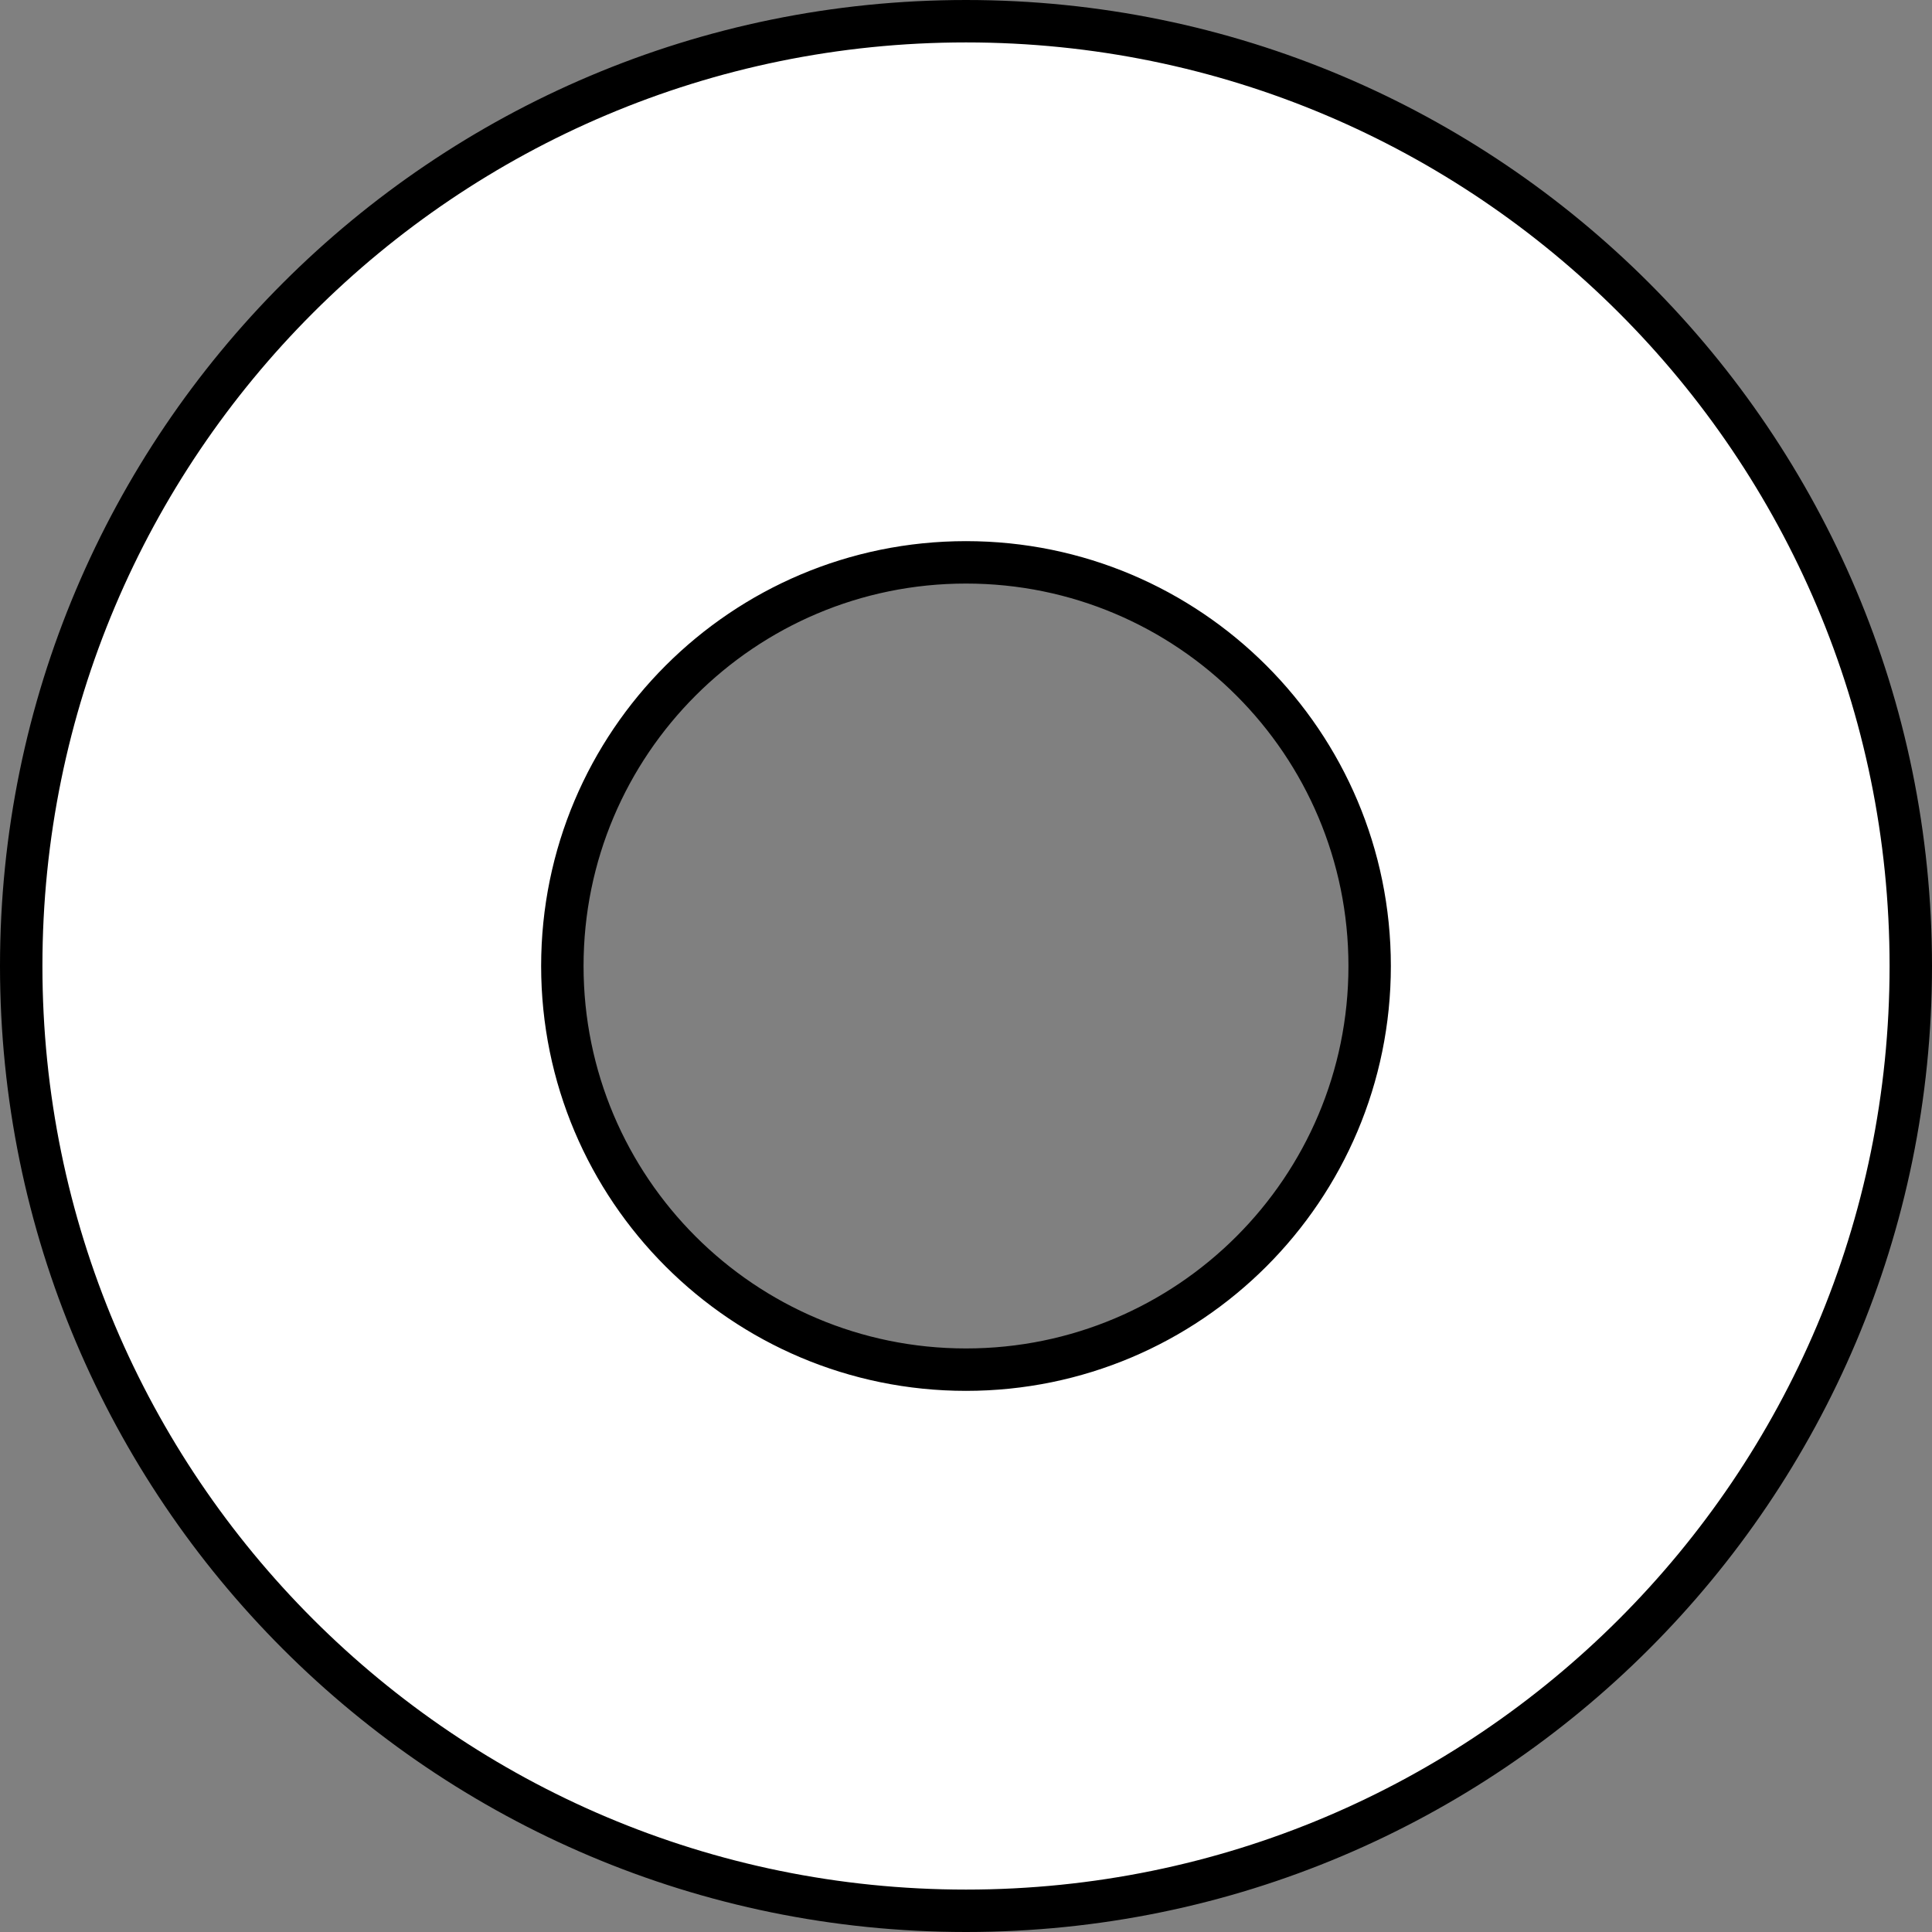
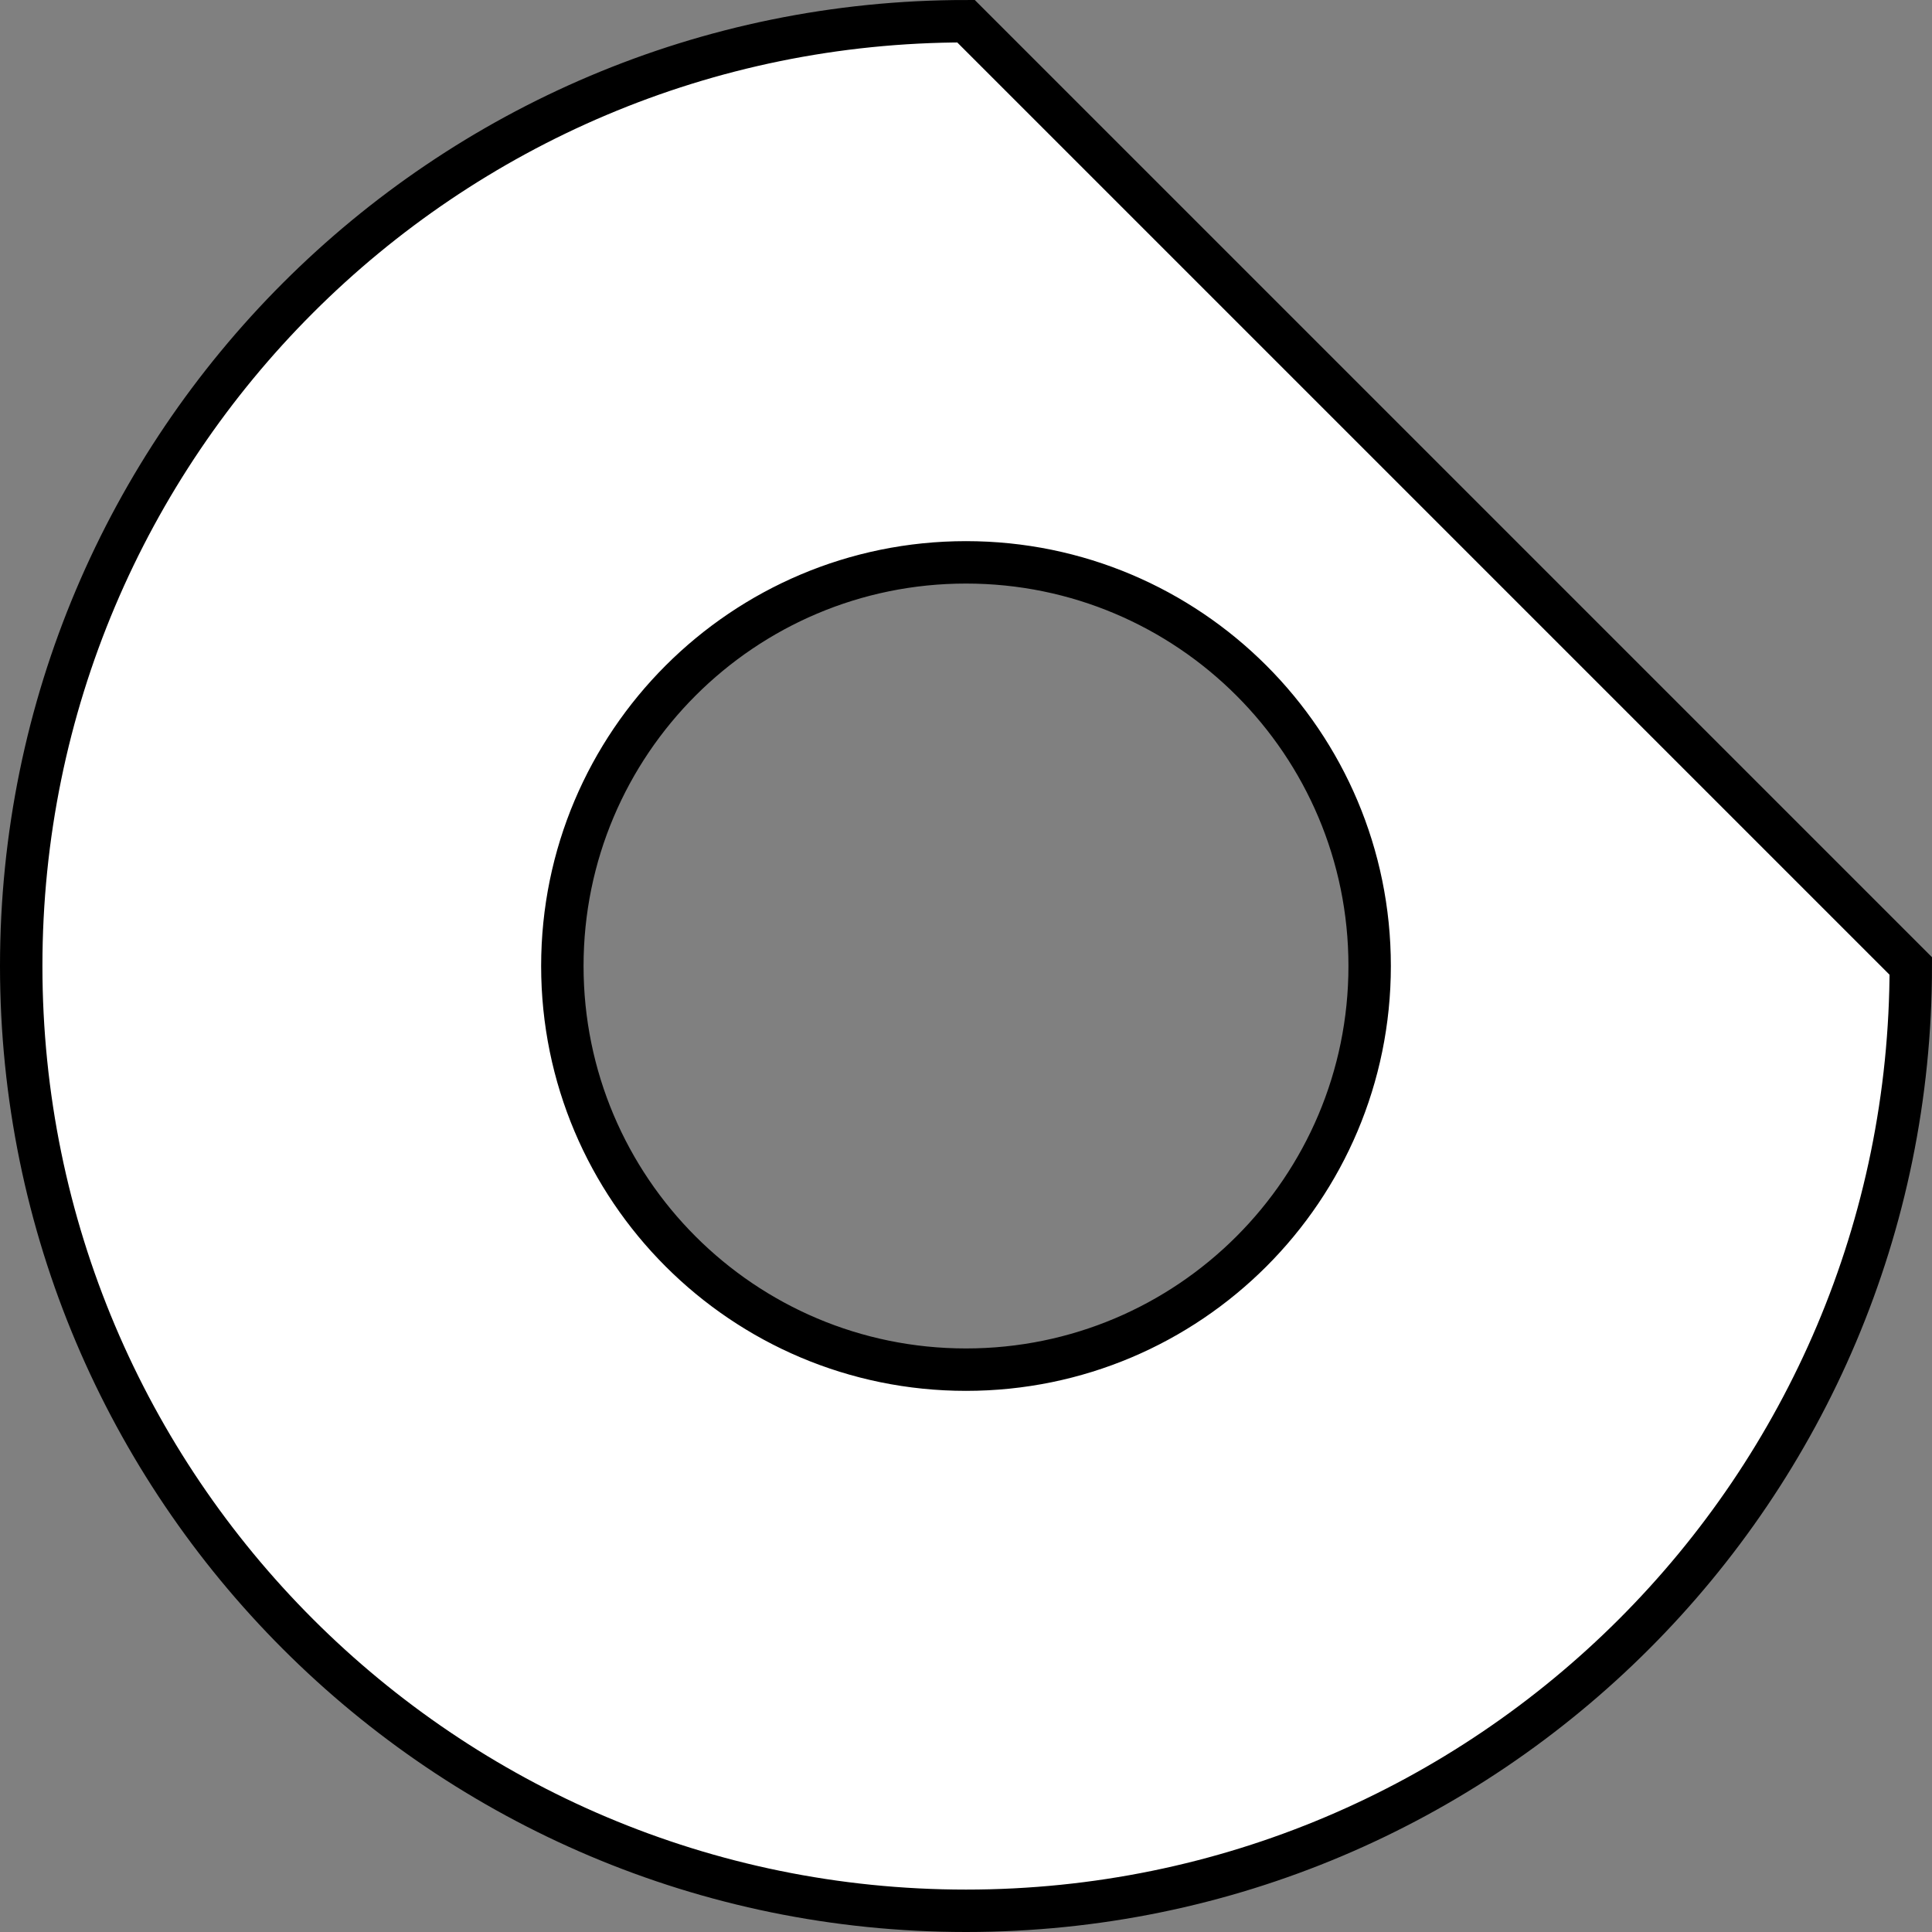
<svg xmlns="http://www.w3.org/2000/svg" version="1.1" id="image" x="0px" y="0px" width="36.438px" height="36.438px" viewBox="0 0 36.438 36.438" enable-background="new 0 0 36.438 36.438" xml:space="preserve">
  <rect x="0" y="0" width="36.438" height="36.438" fill="#808080" stroke="none" />
-   <path fill="#FFFFFF" stroke="#000000" stroke-width="0.8" stroke-miterlimit="10" d="M18.219,0.4  C8.378,0.4,0.4,8.378,0.4,18.219s7.978,17.819,17.819,17.819s17.819-7.978,17.819-17.819S28.06,0.4,18.219,0.4z   M18.219,25.832c-4.205,0-7.613-3.409-7.613-7.613s3.409-7.613,7.613-7.613c4.205,0,7.613,3.409,7.613,7.613  S22.424,25.832,18.219,25.832z" />
+   <path fill="#FFFFFF" stroke="#000000" stroke-width="0.8" stroke-miterlimit="10" d="M18.219,0.4  C8.378,0.4,0.4,8.378,0.4,18.219s7.978,17.819,17.819,17.819s17.819-7.978,17.819-17.819z   M18.219,25.832c-4.205,0-7.613-3.409-7.613-7.613s3.409-7.613,7.613-7.613c4.205,0,7.613,3.409,7.613,7.613  S22.424,25.832,18.219,25.832z" />
</svg>